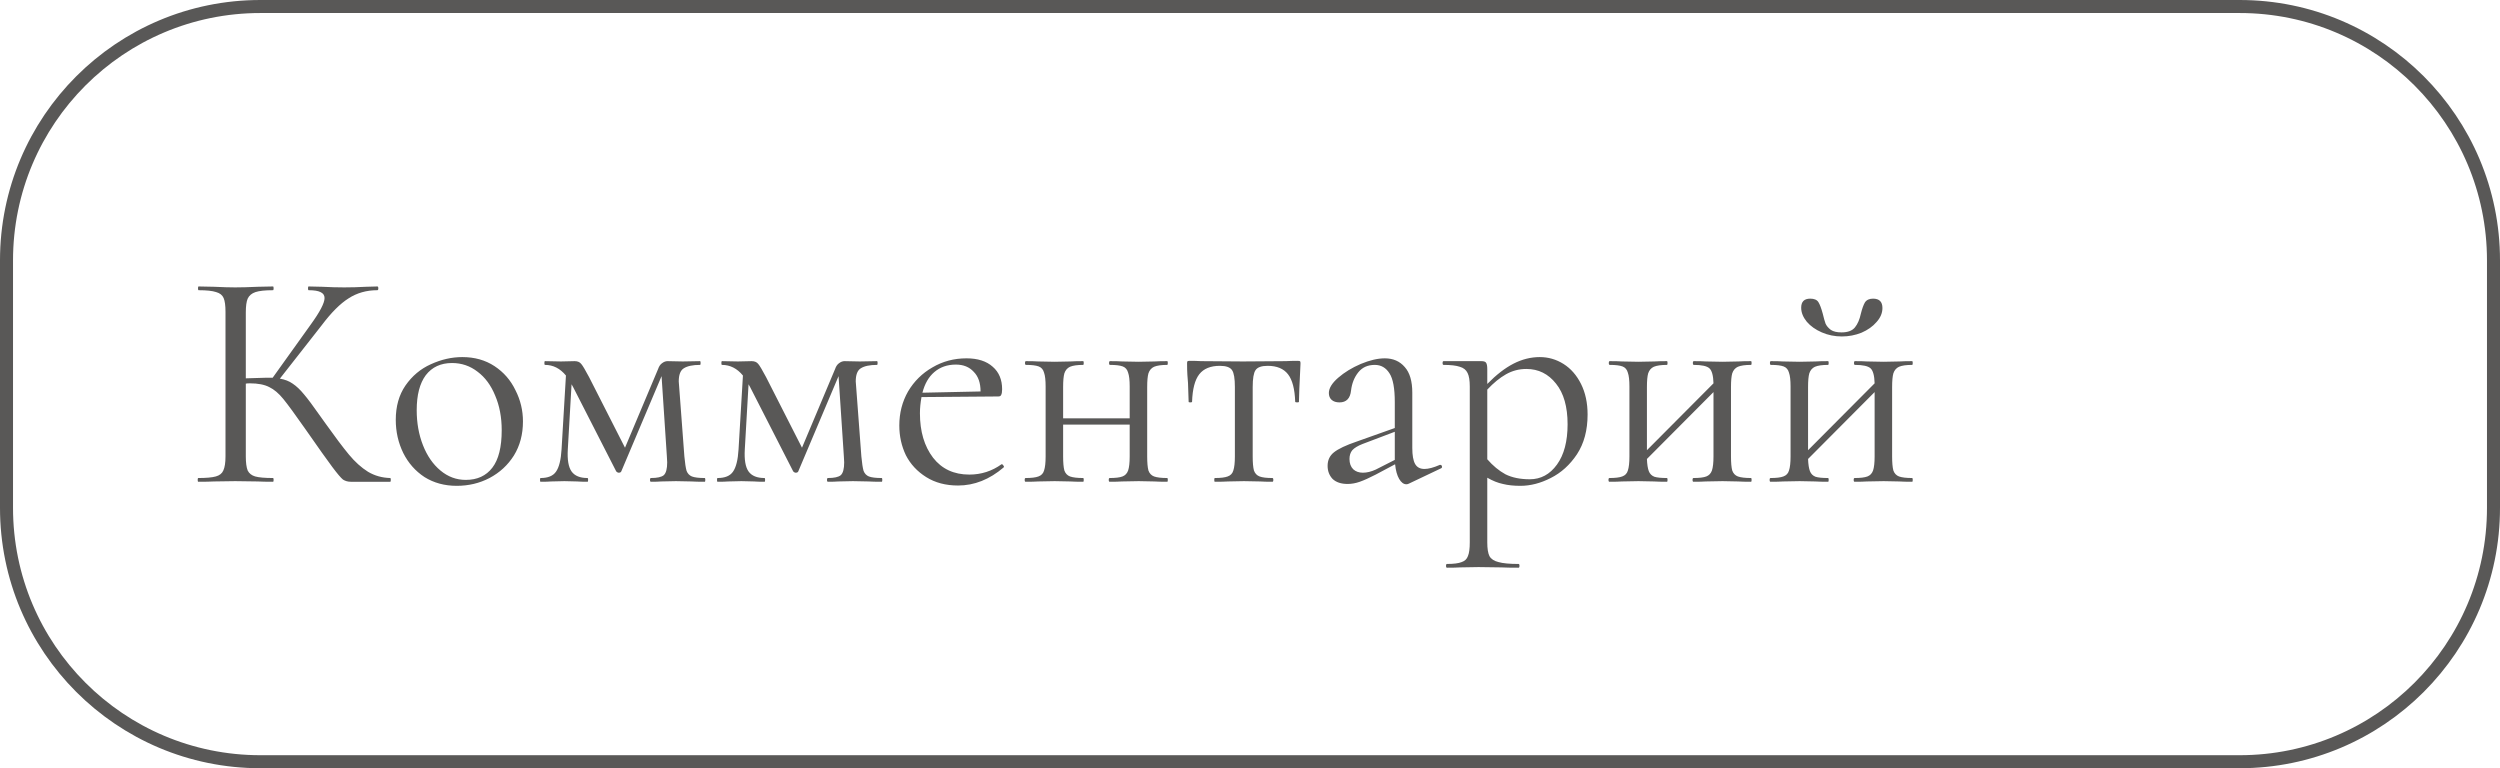
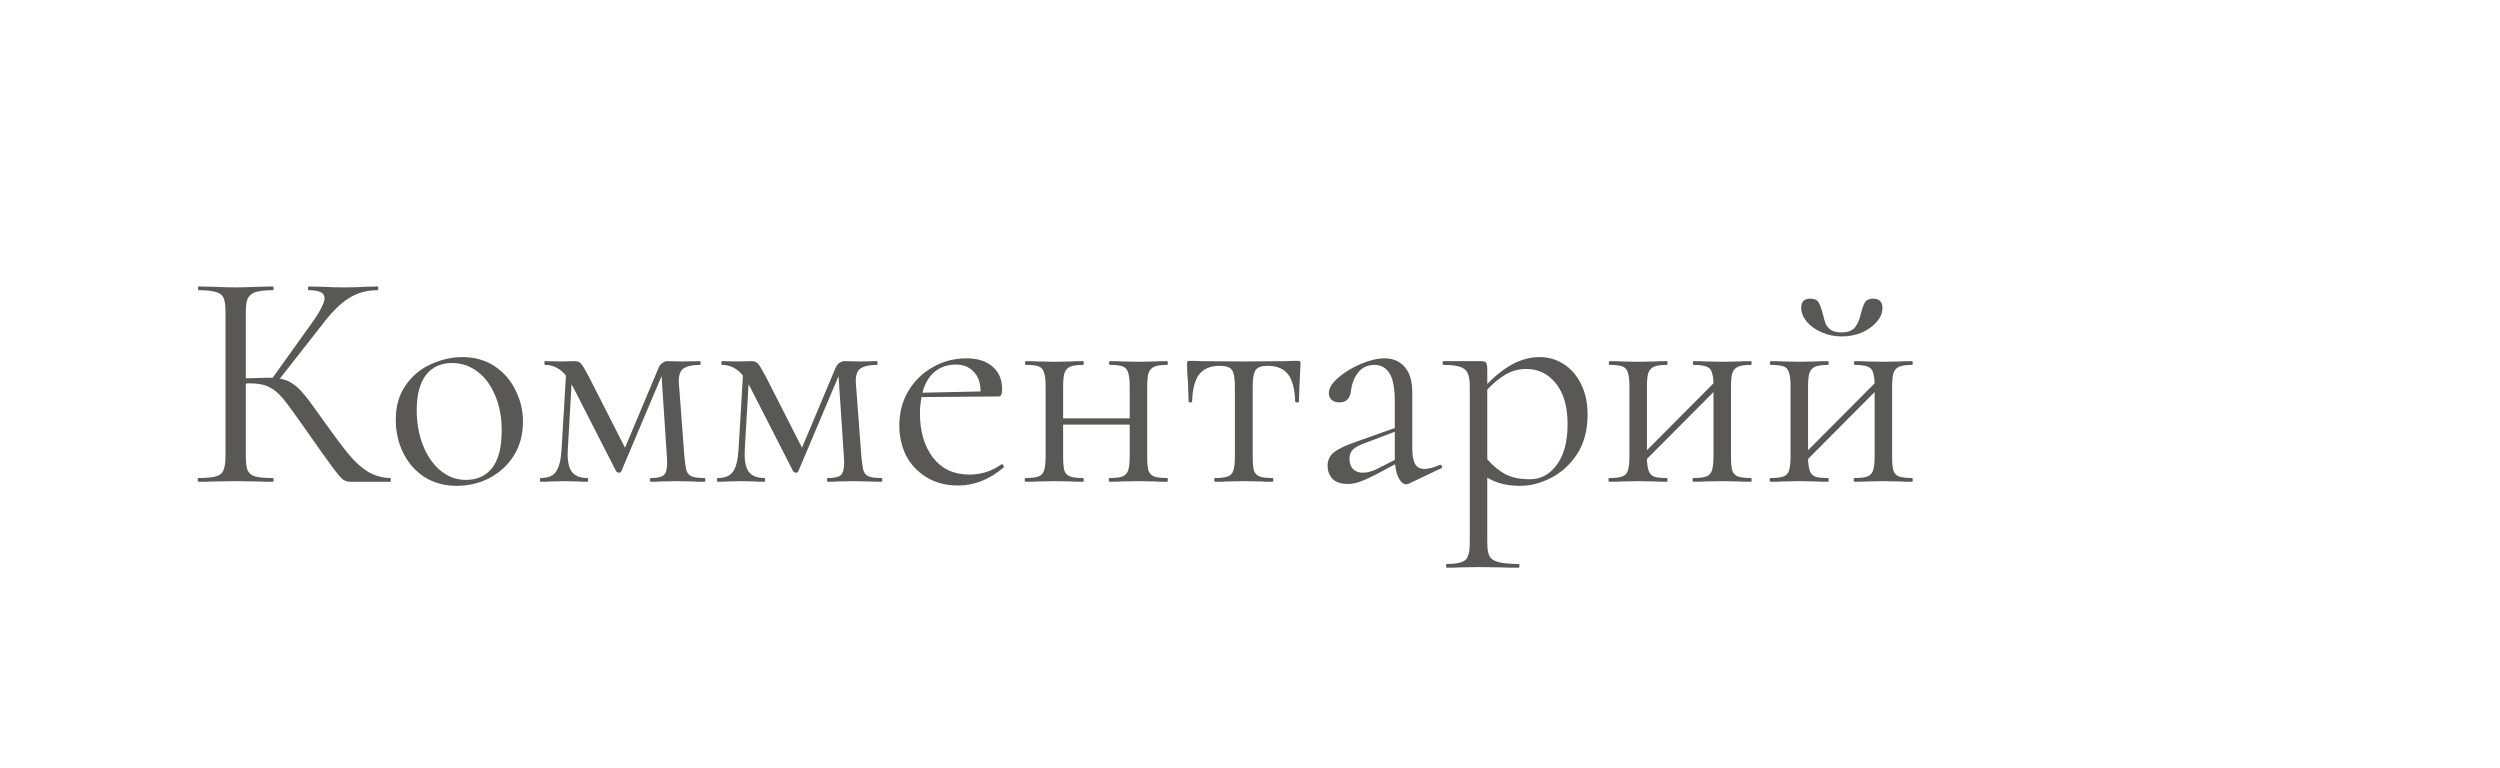
<svg xmlns="http://www.w3.org/2000/svg" width="192" height="59" viewBox="0 0 192 59" fill="none">
-   <path d="M0.5 20C0.5 9.23 9.23 0.5 20 0.5H172C182.77 0.5 191.5 9.23 191.5 20V39C191.5 49.77 182.77 58.5 172 58.5H20C9.23 58.5 0.5 49.77 0.5 39V20Z" stroke="#595857" />
  <path d="M29.966 36.712C29.998 36.712 30.014 36.76 30.014 36.856C30.014 36.952 29.998 37 29.966 37H26.942C26.718 37 26.518 36.944 26.342 36.832C26.182 36.704 25.91 36.384 25.526 35.872C25.142 35.36 24.454 34.392 23.462 32.968C22.678 31.848 22.11 31.072 21.758 30.64C21.406 30.208 21.046 29.904 20.678 29.728C20.31 29.536 19.814 29.44 19.19 29.44C19.046 29.44 18.942 29.448 18.878 29.464V35.056C18.878 35.536 18.926 35.896 19.022 36.136C19.134 36.36 19.326 36.512 19.598 36.592C19.886 36.672 20.342 36.712 20.966 36.712C20.998 36.712 21.014 36.76 21.014 36.856C21.014 36.952 20.998 37 20.966 37C20.47 37 20.078 36.992 19.79 36.976L18.062 36.952L16.43 36.976C16.142 36.992 15.742 37 15.23 37C15.198 37 15.182 36.952 15.182 36.856C15.182 36.76 15.198 36.712 15.23 36.712C15.838 36.712 16.286 36.672 16.574 36.592C16.862 36.512 17.054 36.36 17.15 36.136C17.262 35.896 17.318 35.536 17.318 35.056V23.944C17.318 23.464 17.27 23.112 17.174 22.888C17.078 22.664 16.886 22.512 16.598 22.432C16.31 22.336 15.862 22.288 15.254 22.288C15.222 22.288 15.206 22.24 15.206 22.144C15.206 22.048 15.222 22 15.254 22L16.43 22.024C17.102 22.056 17.646 22.072 18.062 22.072C18.526 22.072 19.11 22.056 19.814 22.024L20.966 22C20.998 22 21.014 22.048 21.014 22.144C21.014 22.24 20.998 22.288 20.966 22.288C20.358 22.288 19.91 22.336 19.622 22.432C19.334 22.528 19.134 22.696 19.022 22.936C18.926 23.16 18.878 23.512 18.878 23.992V29.056C19.742 29.024 20.278 29.008 20.486 29.008H20.942L23.846 24.952C24.566 23.96 24.926 23.272 24.926 22.888C24.926 22.68 24.822 22.528 24.614 22.432C24.422 22.336 24.118 22.288 23.702 22.288C23.67 22.288 23.654 22.24 23.654 22.144C23.654 22.048 23.67 22 23.702 22L24.734 22.024C25.342 22.056 25.91 22.072 26.438 22.072C26.982 22.072 27.542 22.056 28.118 22.024L28.982 22C29.03 22 29.054 22.048 29.054 22.144C29.054 22.24 29.03 22.288 28.982 22.288C28.15 22.288 27.414 22.496 26.774 22.912C26.134 23.312 25.446 24 24.71 24.976L21.494 29.08C21.878 29.144 22.206 29.272 22.478 29.464C22.766 29.656 23.054 29.928 23.342 30.28C23.63 30.616 24.054 31.184 24.614 31.984L24.974 32.488C25.726 33.544 26.334 34.352 26.798 34.912C27.262 35.472 27.75 35.912 28.262 36.232C28.774 36.536 29.342 36.696 29.966 36.712ZM35.075 37.312C34.147 37.312 33.323 37.088 32.603 36.64C31.899 36.176 31.355 35.56 30.971 34.792C30.587 34.008 30.395 33.16 30.395 32.248C30.395 31.208 30.643 30.328 31.139 29.608C31.651 28.872 32.299 28.328 33.083 27.976C33.883 27.608 34.691 27.424 35.507 27.424C36.451 27.424 37.275 27.656 37.979 28.12C38.683 28.584 39.219 29.2 39.587 29.968C39.971 30.72 40.163 31.52 40.163 32.368C40.163 33.36 39.931 34.232 39.467 34.984C39.003 35.72 38.379 36.296 37.595 36.712C36.827 37.112 35.987 37.312 35.075 37.312ZM35.771 36.856C36.651 36.856 37.331 36.544 37.811 35.92C38.291 35.296 38.531 34.336 38.531 33.04C38.531 32.048 38.363 31.16 38.027 30.376C37.707 29.592 37.259 28.984 36.683 28.552C36.107 28.104 35.451 27.88 34.715 27.88C33.851 27.88 33.179 28.192 32.699 28.816C32.235 29.44 32.003 30.336 32.003 31.504C32.003 32.48 32.163 33.376 32.483 34.192C32.803 35.008 33.251 35.656 33.827 36.136C34.403 36.616 35.051 36.856 35.771 36.856ZM54.12 36.712C54.152 36.712 54.168 36.76 54.168 36.856C54.168 36.952 54.152 37 54.12 37C53.688 37 53.352 36.992 53.112 36.976L51.912 36.952L50.784 36.976C50.592 36.992 50.328 37 49.992 37C49.944 37 49.92 36.952 49.92 36.856C49.92 36.76 49.944 36.712 49.992 36.712C50.472 36.712 50.8 36.64 50.976 36.496C51.152 36.336 51.24 36.008 51.24 35.512L51.216 35.056L50.808 28.888L47.712 36.208C47.68 36.272 47.616 36.304 47.52 36.304C47.456 36.304 47.392 36.272 47.328 36.208L44.016 29.728L43.896 29.512L43.608 34.504C43.56 35.304 43.656 35.872 43.896 36.208C44.136 36.544 44.544 36.712 45.12 36.712C45.152 36.712 45.168 36.76 45.168 36.856C45.168 36.952 45.152 37 45.12 37C44.784 37 44.52 36.992 44.328 36.976L43.344 36.952L42.336 36.976C42.144 36.992 41.872 37 41.52 37C41.488 37 41.472 36.952 41.472 36.856C41.472 36.76 41.488 36.712 41.52 36.712C42.08 36.712 42.472 36.552 42.696 36.232C42.936 35.896 43.08 35.32 43.128 34.504L43.464 28.84C43.016 28.296 42.48 28.024 41.856 28.024C41.824 28.024 41.808 27.976 41.808 27.88C41.808 27.784 41.824 27.736 41.856 27.736L43.08 27.76L44.136 27.736C44.36 27.736 44.528 27.808 44.64 27.952C44.752 28.08 44.952 28.416 45.24 28.96L48 34.384L50.544 28.336C50.608 28.144 50.704 28 50.832 27.904C50.976 27.792 51.12 27.736 51.264 27.736L52.44 27.76L53.76 27.736C53.792 27.736 53.808 27.784 53.808 27.88C53.808 27.976 53.792 28.024 53.76 28.024C53.2 28.024 52.784 28.112 52.512 28.288C52.256 28.448 52.128 28.784 52.128 29.296L52.152 29.608L52.56 35.056C52.608 35.568 52.664 35.936 52.728 36.16C52.808 36.368 52.944 36.512 53.136 36.592C53.344 36.672 53.672 36.712 54.12 36.712ZM67.713 36.712C67.745 36.712 67.761 36.76 67.761 36.856C67.761 36.952 67.745 37 67.713 37C67.281 37 66.945 36.992 66.705 36.976L65.505 36.952L64.377 36.976C64.185 36.992 63.921 37 63.585 37C63.537 37 63.513 36.952 63.513 36.856C63.513 36.76 63.537 36.712 63.585 36.712C64.065 36.712 64.393 36.64 64.569 36.496C64.745 36.336 64.833 36.008 64.833 35.512L64.809 35.056L64.401 28.888L61.305 36.208C61.273 36.272 61.209 36.304 61.113 36.304C61.049 36.304 60.985 36.272 60.921 36.208L57.609 29.728L57.489 29.512L57.201 34.504C57.153 35.304 57.249 35.872 57.489 36.208C57.729 36.544 58.137 36.712 58.713 36.712C58.745 36.712 58.761 36.76 58.761 36.856C58.761 36.952 58.745 37 58.713 37C58.377 37 58.113 36.992 57.921 36.976L56.937 36.952L55.929 36.976C55.737 36.992 55.465 37 55.113 37C55.081 37 55.065 36.952 55.065 36.856C55.065 36.76 55.081 36.712 55.113 36.712C55.673 36.712 56.065 36.552 56.289 36.232C56.529 35.896 56.673 35.32 56.721 34.504L57.057 28.84C56.609 28.296 56.073 28.024 55.449 28.024C55.417 28.024 55.401 27.976 55.401 27.88C55.401 27.784 55.417 27.736 55.449 27.736L56.673 27.76L57.729 27.736C57.953 27.736 58.121 27.808 58.233 27.952C58.345 28.08 58.545 28.416 58.833 28.96L61.593 34.384L64.137 28.336C64.201 28.144 64.297 28 64.425 27.904C64.569 27.792 64.713 27.736 64.857 27.736L66.033 27.76L67.353 27.736C67.385 27.736 67.401 27.784 67.401 27.88C67.401 27.976 67.385 28.024 67.353 28.024C66.793 28.024 66.377 28.112 66.105 28.288C65.849 28.448 65.721 28.784 65.721 29.296L65.745 29.608L66.153 35.056C66.201 35.568 66.257 35.936 66.321 36.16C66.401 36.368 66.537 36.512 66.729 36.592C66.937 36.672 67.265 36.712 67.713 36.712ZM76.939 35.656C76.987 35.656 77.027 35.688 77.059 35.752C77.107 35.8 77.115 35.848 77.083 35.896C75.995 36.824 74.827 37.288 73.579 37.288C72.635 37.288 71.819 37.072 71.131 36.64C70.443 36.208 69.923 35.648 69.571 34.96C69.235 34.256 69.067 33.496 69.067 32.68C69.067 31.72 69.291 30.848 69.739 30.064C70.203 29.28 70.827 28.664 71.611 28.216C72.395 27.752 73.267 27.52 74.227 27.52C75.091 27.52 75.763 27.736 76.243 28.168C76.723 28.584 76.963 29.16 76.963 29.896C76.963 30.088 76.939 30.232 76.891 30.328C76.859 30.408 76.787 30.448 76.675 30.448L70.771 30.496C70.691 30.928 70.651 31.344 70.651 31.744C70.651 33.136 70.987 34.272 71.659 35.152C72.331 36.016 73.259 36.448 74.443 36.448C75.355 36.448 76.179 36.184 76.915 35.656H76.939ZM73.411 28C72.755 28 72.203 28.192 71.755 28.576C71.323 28.944 71.019 29.472 70.843 30.16L75.307 30.064C75.307 29.408 75.131 28.904 74.779 28.552C74.443 28.184 73.987 28 73.411 28ZM89.64 36.712C89.672 36.712 89.688 36.76 89.688 36.856C89.688 36.952 89.672 37 89.64 37C89.224 37 88.896 36.992 88.656 36.976L87.456 36.952L86.16 36.976C85.936 36.992 85.624 37 85.224 37C85.176 37 85.152 36.952 85.152 36.856C85.152 36.76 85.176 36.712 85.224 36.712C85.672 36.712 86 36.672 86.208 36.592C86.416 36.512 86.56 36.36 86.64 36.136C86.72 35.896 86.76 35.536 86.76 35.056V32.608H81.648V35.056C81.648 35.536 81.68 35.896 81.744 36.136C81.824 36.36 81.968 36.512 82.176 36.592C82.4 36.672 82.736 36.712 83.184 36.712C83.216 36.712 83.232 36.76 83.232 36.856C83.232 36.952 83.216 37 83.184 37C82.768 37 82.44 36.992 82.2 36.976L81 36.952L79.728 36.976C79.504 36.992 79.184 37 78.768 37C78.72 37 78.696 36.952 78.696 36.856C78.696 36.76 78.72 36.712 78.768 36.712C79.216 36.712 79.544 36.672 79.752 36.592C79.976 36.512 80.12 36.36 80.184 36.136C80.264 35.896 80.304 35.536 80.304 35.056V29.68C80.304 29.2 80.264 28.848 80.184 28.624C80.12 28.384 79.984 28.224 79.776 28.144C79.568 28.064 79.24 28.024 78.792 28.024C78.744 28.024 78.72 27.976 78.72 27.88C78.72 27.784 78.744 27.736 78.792 27.736C79.192 27.736 79.504 27.744 79.728 27.76L81 27.784L82.224 27.76C82.464 27.744 82.784 27.736 83.184 27.736C83.216 27.736 83.232 27.784 83.232 27.88C83.232 27.976 83.216 28.024 83.184 28.024C82.736 28.024 82.4 28.072 82.176 28.168C81.968 28.264 81.824 28.432 81.744 28.672C81.68 28.896 81.648 29.248 81.648 29.728V32.128H86.76V29.68C86.76 29.2 86.72 28.848 86.64 28.624C86.576 28.384 86.44 28.224 86.232 28.144C86.024 28.064 85.696 28.024 85.248 28.024C85.2 28.024 85.176 27.976 85.176 27.88C85.176 27.784 85.2 27.736 85.248 27.736C85.648 27.736 85.96 27.744 86.184 27.76L87.456 27.784L88.68 27.76C88.92 27.744 89.24 27.736 89.64 27.736C89.672 27.736 89.688 27.784 89.688 27.88C89.688 27.976 89.672 28.024 89.64 28.024C89.192 28.024 88.856 28.072 88.632 28.168C88.424 28.264 88.28 28.432 88.2 28.672C88.136 28.896 88.104 29.248 88.104 29.728V35.056C88.104 35.536 88.136 35.896 88.2 36.136C88.28 36.36 88.424 36.512 88.632 36.592C88.856 36.672 89.192 36.712 89.64 36.712ZM93.303 37C93.271 37 93.255 36.952 93.255 36.856C93.255 36.76 93.271 36.712 93.303 36.712C93.751 36.712 94.079 36.672 94.287 36.592C94.511 36.512 94.655 36.36 94.719 36.136C94.799 35.896 94.839 35.536 94.839 35.056V29.728C94.839 29.072 94.767 28.64 94.623 28.432C94.479 28.208 94.167 28.096 93.687 28.096C92.967 28.096 92.439 28.312 92.103 28.744C91.767 29.176 91.583 29.88 91.551 30.856C91.551 30.888 91.503 30.904 91.407 30.904C91.327 30.904 91.287 30.888 91.287 30.856L91.239 29.416C91.223 29.24 91.207 29.032 91.191 28.792C91.175 28.536 91.167 28.248 91.167 27.928C91.167 27.832 91.175 27.776 91.191 27.76C91.207 27.728 91.263 27.712 91.359 27.712C91.695 27.712 91.991 27.72 92.247 27.736L95.463 27.76L98.751 27.736C99.023 27.72 99.327 27.712 99.663 27.712C99.775 27.712 99.839 27.728 99.855 27.76C99.871 27.776 99.879 27.832 99.879 27.928C99.799 29.528 99.759 30.504 99.759 30.856C99.759 30.888 99.711 30.904 99.615 30.904C99.535 30.904 99.487 30.888 99.471 30.856C99.439 29.88 99.255 29.176 98.919 28.744C98.583 28.312 98.063 28.096 97.359 28.096C96.879 28.096 96.567 28.208 96.423 28.432C96.279 28.64 96.207 29.072 96.207 29.728V35.056C96.207 35.536 96.239 35.896 96.303 36.136C96.383 36.36 96.527 36.512 96.735 36.592C96.943 36.672 97.271 36.712 97.719 36.712C97.767 36.712 97.791 36.76 97.791 36.856C97.791 36.952 97.767 37 97.719 37C97.319 37 97.007 36.992 96.783 36.976L95.535 36.952L94.311 36.976C94.071 36.992 93.735 37 93.303 37ZM110.624 35.704C110.688 35.704 110.728 35.744 110.744 35.824C110.76 35.888 110.736 35.936 110.672 35.968L108.2 37.144C108.136 37.176 108.072 37.192 108.008 37.192C107.8 37.192 107.616 37.056 107.456 36.784C107.296 36.512 107.192 36.136 107.144 35.656L105.656 36.448C105.16 36.704 104.752 36.888 104.432 37C104.112 37.112 103.8 37.168 103.496 37.168C103 37.168 102.616 37.04 102.344 36.784C102.088 36.512 101.96 36.176 101.96 35.776C101.96 35.344 102.12 35 102.44 34.744C102.776 34.472 103.368 34.192 104.216 33.904L107.12 32.872V30.88C107.12 29.824 106.984 29.088 106.712 28.672C106.44 28.24 106.064 28.024 105.584 28.024C105.04 28.024 104.616 28.216 104.312 28.6C104.008 28.984 103.824 29.448 103.76 29.992C103.696 30.6 103.4 30.904 102.872 30.904C102.616 30.904 102.416 30.84 102.272 30.712C102.128 30.584 102.056 30.408 102.056 30.184C102.056 29.816 102.296 29.424 102.776 29.008C103.256 28.592 103.832 28.24 104.504 27.952C105.192 27.664 105.808 27.52 106.352 27.52C106.992 27.52 107.504 27.744 107.888 28.192C108.272 28.624 108.464 29.28 108.464 30.16V34.408C108.464 34.968 108.536 35.376 108.68 35.632C108.824 35.888 109.064 36.016 109.4 36.016C109.704 36.016 110.096 35.912 110.576 35.704H110.624ZM107.12 35.32V35.176V33.16L104.648 34.096C104.28 34.24 104.016 34.4 103.856 34.576C103.712 34.752 103.64 34.976 103.64 35.248C103.64 35.584 103.736 35.848 103.928 36.04C104.12 36.216 104.368 36.304 104.672 36.304C104.976 36.304 105.304 36.224 105.656 36.064L107.12 35.32ZM118.255 27.424C118.911 27.424 119.519 27.6 120.079 27.952C120.639 28.304 121.087 28.816 121.423 29.488C121.759 30.16 121.927 30.944 121.927 31.84C121.927 33.04 121.655 34.056 121.111 34.888C120.567 35.704 119.895 36.312 119.095 36.712C118.311 37.112 117.535 37.312 116.767 37.312C116.255 37.312 115.807 37.264 115.423 37.168C115.039 37.088 114.639 36.928 114.223 36.688V41.656C114.223 42.136 114.279 42.488 114.391 42.712C114.519 42.936 114.751 43.088 115.087 43.168C115.423 43.264 115.935 43.312 116.623 43.312C116.671 43.312 116.695 43.36 116.695 43.456C116.695 43.552 116.671 43.6 116.623 43.6C116.063 43.6 115.623 43.592 115.303 43.576L113.551 43.552L112.135 43.576C111.895 43.592 111.559 43.6 111.127 43.6C111.079 43.6 111.055 43.552 111.055 43.456C111.055 43.36 111.079 43.312 111.127 43.312C111.639 43.312 112.015 43.264 112.255 43.168C112.495 43.088 112.655 42.936 112.735 42.712C112.831 42.488 112.879 42.136 112.879 41.656V29.68C112.879 29.216 112.823 28.872 112.711 28.648C112.599 28.408 112.399 28.248 112.111 28.168C111.839 28.072 111.423 28.024 110.863 28.024C110.815 28.024 110.791 27.976 110.791 27.88C110.791 27.784 110.815 27.736 110.863 27.736H113.767C113.959 27.736 114.079 27.776 114.127 27.856C114.191 27.936 114.223 28.104 114.223 28.36V29.488C114.911 28.784 115.583 28.264 116.239 27.928C116.895 27.592 117.567 27.424 118.255 27.424ZM117.487 36.808C118.335 36.808 119.031 36.432 119.575 35.68C120.119 34.928 120.391 33.896 120.391 32.584C120.391 31.24 120.095 30.2 119.503 29.464C118.911 28.712 118.151 28.336 117.223 28.336C116.663 28.336 116.143 28.472 115.663 28.744C115.183 29.016 114.703 29.408 114.223 29.92V35.272C114.655 35.768 115.119 36.152 115.615 36.424C116.127 36.68 116.751 36.808 117.487 36.808ZM134.476 36.712C134.508 36.712 134.524 36.76 134.524 36.856C134.524 36.952 134.508 37 134.476 37C134.06 37 133.732 36.992 133.492 36.976L132.292 36.952L130.996 36.976C130.772 36.992 130.46 37 130.06 37C130.012 37 129.988 36.952 129.988 36.856C129.988 36.76 130.012 36.712 130.06 36.712C130.508 36.712 130.836 36.672 131.044 36.592C131.252 36.512 131.396 36.36 131.476 36.136C131.556 35.896 131.596 35.536 131.596 35.056V30.112L126.484 35.248C126.5 35.664 126.548 35.976 126.628 36.184C126.708 36.392 126.852 36.536 127.06 36.616C127.268 36.68 127.588 36.712 128.02 36.712C128.052 36.712 128.068 36.76 128.068 36.856C128.068 36.952 128.052 37 128.02 37C127.604 37 127.276 36.992 127.036 36.976L125.836 36.952L124.564 36.976C124.34 36.992 124.02 37 123.604 37C123.556 37 123.532 36.952 123.532 36.856C123.532 36.76 123.556 36.712 123.604 36.712C124.052 36.712 124.38 36.672 124.588 36.592C124.812 36.512 124.956 36.36 125.02 36.136C125.1 35.896 125.14 35.536 125.14 35.056V29.68C125.14 29.2 125.1 28.848 125.02 28.624C124.956 28.384 124.82 28.224 124.612 28.144C124.404 28.064 124.076 28.024 123.628 28.024C123.58 28.024 123.556 27.976 123.556 27.88C123.556 27.784 123.58 27.736 123.628 27.736C124.028 27.736 124.34 27.744 124.564 27.76L125.836 27.784L127.06 27.76C127.3 27.744 127.62 27.736 128.02 27.736C128.052 27.736 128.068 27.784 128.068 27.88C128.068 27.976 128.052 28.024 128.02 28.024C127.572 28.024 127.236 28.072 127.012 28.168C126.804 28.264 126.66 28.432 126.58 28.672C126.516 28.896 126.484 29.248 126.484 29.728V34.576L131.596 29.44C131.58 28.848 131.476 28.464 131.284 28.288C131.092 28.112 130.692 28.024 130.084 28.024C130.036 28.024 130.012 27.976 130.012 27.88C130.012 27.784 130.036 27.736 130.084 27.736C130.484 27.736 130.796 27.744 131.02 27.76L132.292 27.784L133.516 27.76C133.756 27.744 134.076 27.736 134.476 27.736C134.508 27.736 134.524 27.784 134.524 27.88C134.524 27.976 134.508 28.024 134.476 28.024C134.028 28.024 133.692 28.072 133.468 28.168C133.26 28.264 133.116 28.432 133.036 28.672C132.972 28.896 132.94 29.248 132.94 29.728V35.056C132.94 35.536 132.972 35.896 133.036 36.136C133.116 36.36 133.26 36.512 133.468 36.592C133.692 36.672 134.028 36.712 134.476 36.712ZM146.851 36.712C146.883 36.712 146.899 36.76 146.899 36.856C146.899 36.952 146.883 37 146.851 37C146.435 37 146.107 36.992 145.867 36.976L144.667 36.952L143.371 36.976C143.147 36.992 142.835 37 142.435 37C142.387 37 142.363 36.952 142.363 36.856C142.363 36.76 142.387 36.712 142.435 36.712C142.883 36.712 143.211 36.672 143.419 36.592C143.627 36.512 143.771 36.36 143.851 36.136C143.931 35.896 143.971 35.536 143.971 35.056V30.112L138.859 35.248C138.875 35.664 138.923 35.976 139.003 36.184C139.083 36.392 139.227 36.536 139.435 36.616C139.643 36.68 139.963 36.712 140.395 36.712C140.427 36.712 140.443 36.76 140.443 36.856C140.443 36.952 140.427 37 140.395 37C139.979 37 139.651 36.992 139.411 36.976L138.211 36.952L136.939 36.976C136.715 36.992 136.395 37 135.979 37C135.931 37 135.907 36.952 135.907 36.856C135.907 36.76 135.931 36.712 135.979 36.712C136.427 36.712 136.755 36.672 136.963 36.592C137.187 36.512 137.331 36.36 137.395 36.136C137.475 35.896 137.515 35.536 137.515 35.056V29.68C137.515 29.2 137.475 28.848 137.395 28.624C137.331 28.384 137.195 28.224 136.987 28.144C136.779 28.064 136.451 28.024 136.003 28.024C135.955 28.024 135.931 27.976 135.931 27.88C135.931 27.784 135.955 27.736 136.003 27.736C136.403 27.736 136.715 27.744 136.939 27.76L138.211 27.784L139.435 27.76C139.675 27.744 139.995 27.736 140.395 27.736C140.427 27.736 140.443 27.784 140.443 27.88C140.443 27.976 140.427 28.024 140.395 28.024C139.947 28.024 139.611 28.072 139.387 28.168C139.179 28.264 139.035 28.432 138.955 28.672C138.891 28.896 138.859 29.248 138.859 29.728V34.576L143.971 29.44C143.955 28.848 143.851 28.464 143.659 28.288C143.467 28.112 143.067 28.024 142.459 28.024C142.411 28.024 142.387 27.976 142.387 27.88C142.387 27.784 142.411 27.736 142.459 27.736C142.859 27.736 143.171 27.744 143.395 27.76L144.667 27.784L145.891 27.76C146.131 27.744 146.451 27.736 146.851 27.736C146.883 27.736 146.899 27.784 146.899 27.88C146.899 27.976 146.883 28.024 146.851 28.024C146.403 28.024 146.067 28.072 145.843 28.168C145.635 28.264 145.491 28.432 145.411 28.672C145.347 28.896 145.315 29.248 145.315 29.728V35.056C145.315 35.536 145.347 35.896 145.411 36.136C145.491 36.36 145.635 36.512 145.843 36.592C146.067 36.672 146.403 36.712 146.851 36.712ZM141.427 25.528C141.907 25.528 142.251 25.4 142.459 25.144C142.667 24.888 142.819 24.536 142.915 24.088C143.011 23.704 143.115 23.416 143.227 23.224C143.355 23.032 143.563 22.936 143.851 22.936C144.331 22.936 144.571 23.176 144.571 23.656C144.571 24.04 144.419 24.4 144.115 24.736C143.827 25.072 143.443 25.344 142.963 25.552C142.483 25.744 141.979 25.84 141.451 25.84C140.907 25.84 140.395 25.736 139.915 25.528C139.435 25.32 139.051 25.048 138.763 24.712C138.475 24.36 138.331 24 138.331 23.632C138.331 23.168 138.563 22.936 139.027 22.936C139.331 22.936 139.539 23.024 139.651 23.2C139.763 23.376 139.875 23.672 139.987 24.088C140.067 24.424 140.139 24.68 140.203 24.856C140.283 25.032 140.419 25.192 140.611 25.336C140.803 25.464 141.075 25.528 141.427 25.528Z" fill="#595857" />
</svg>